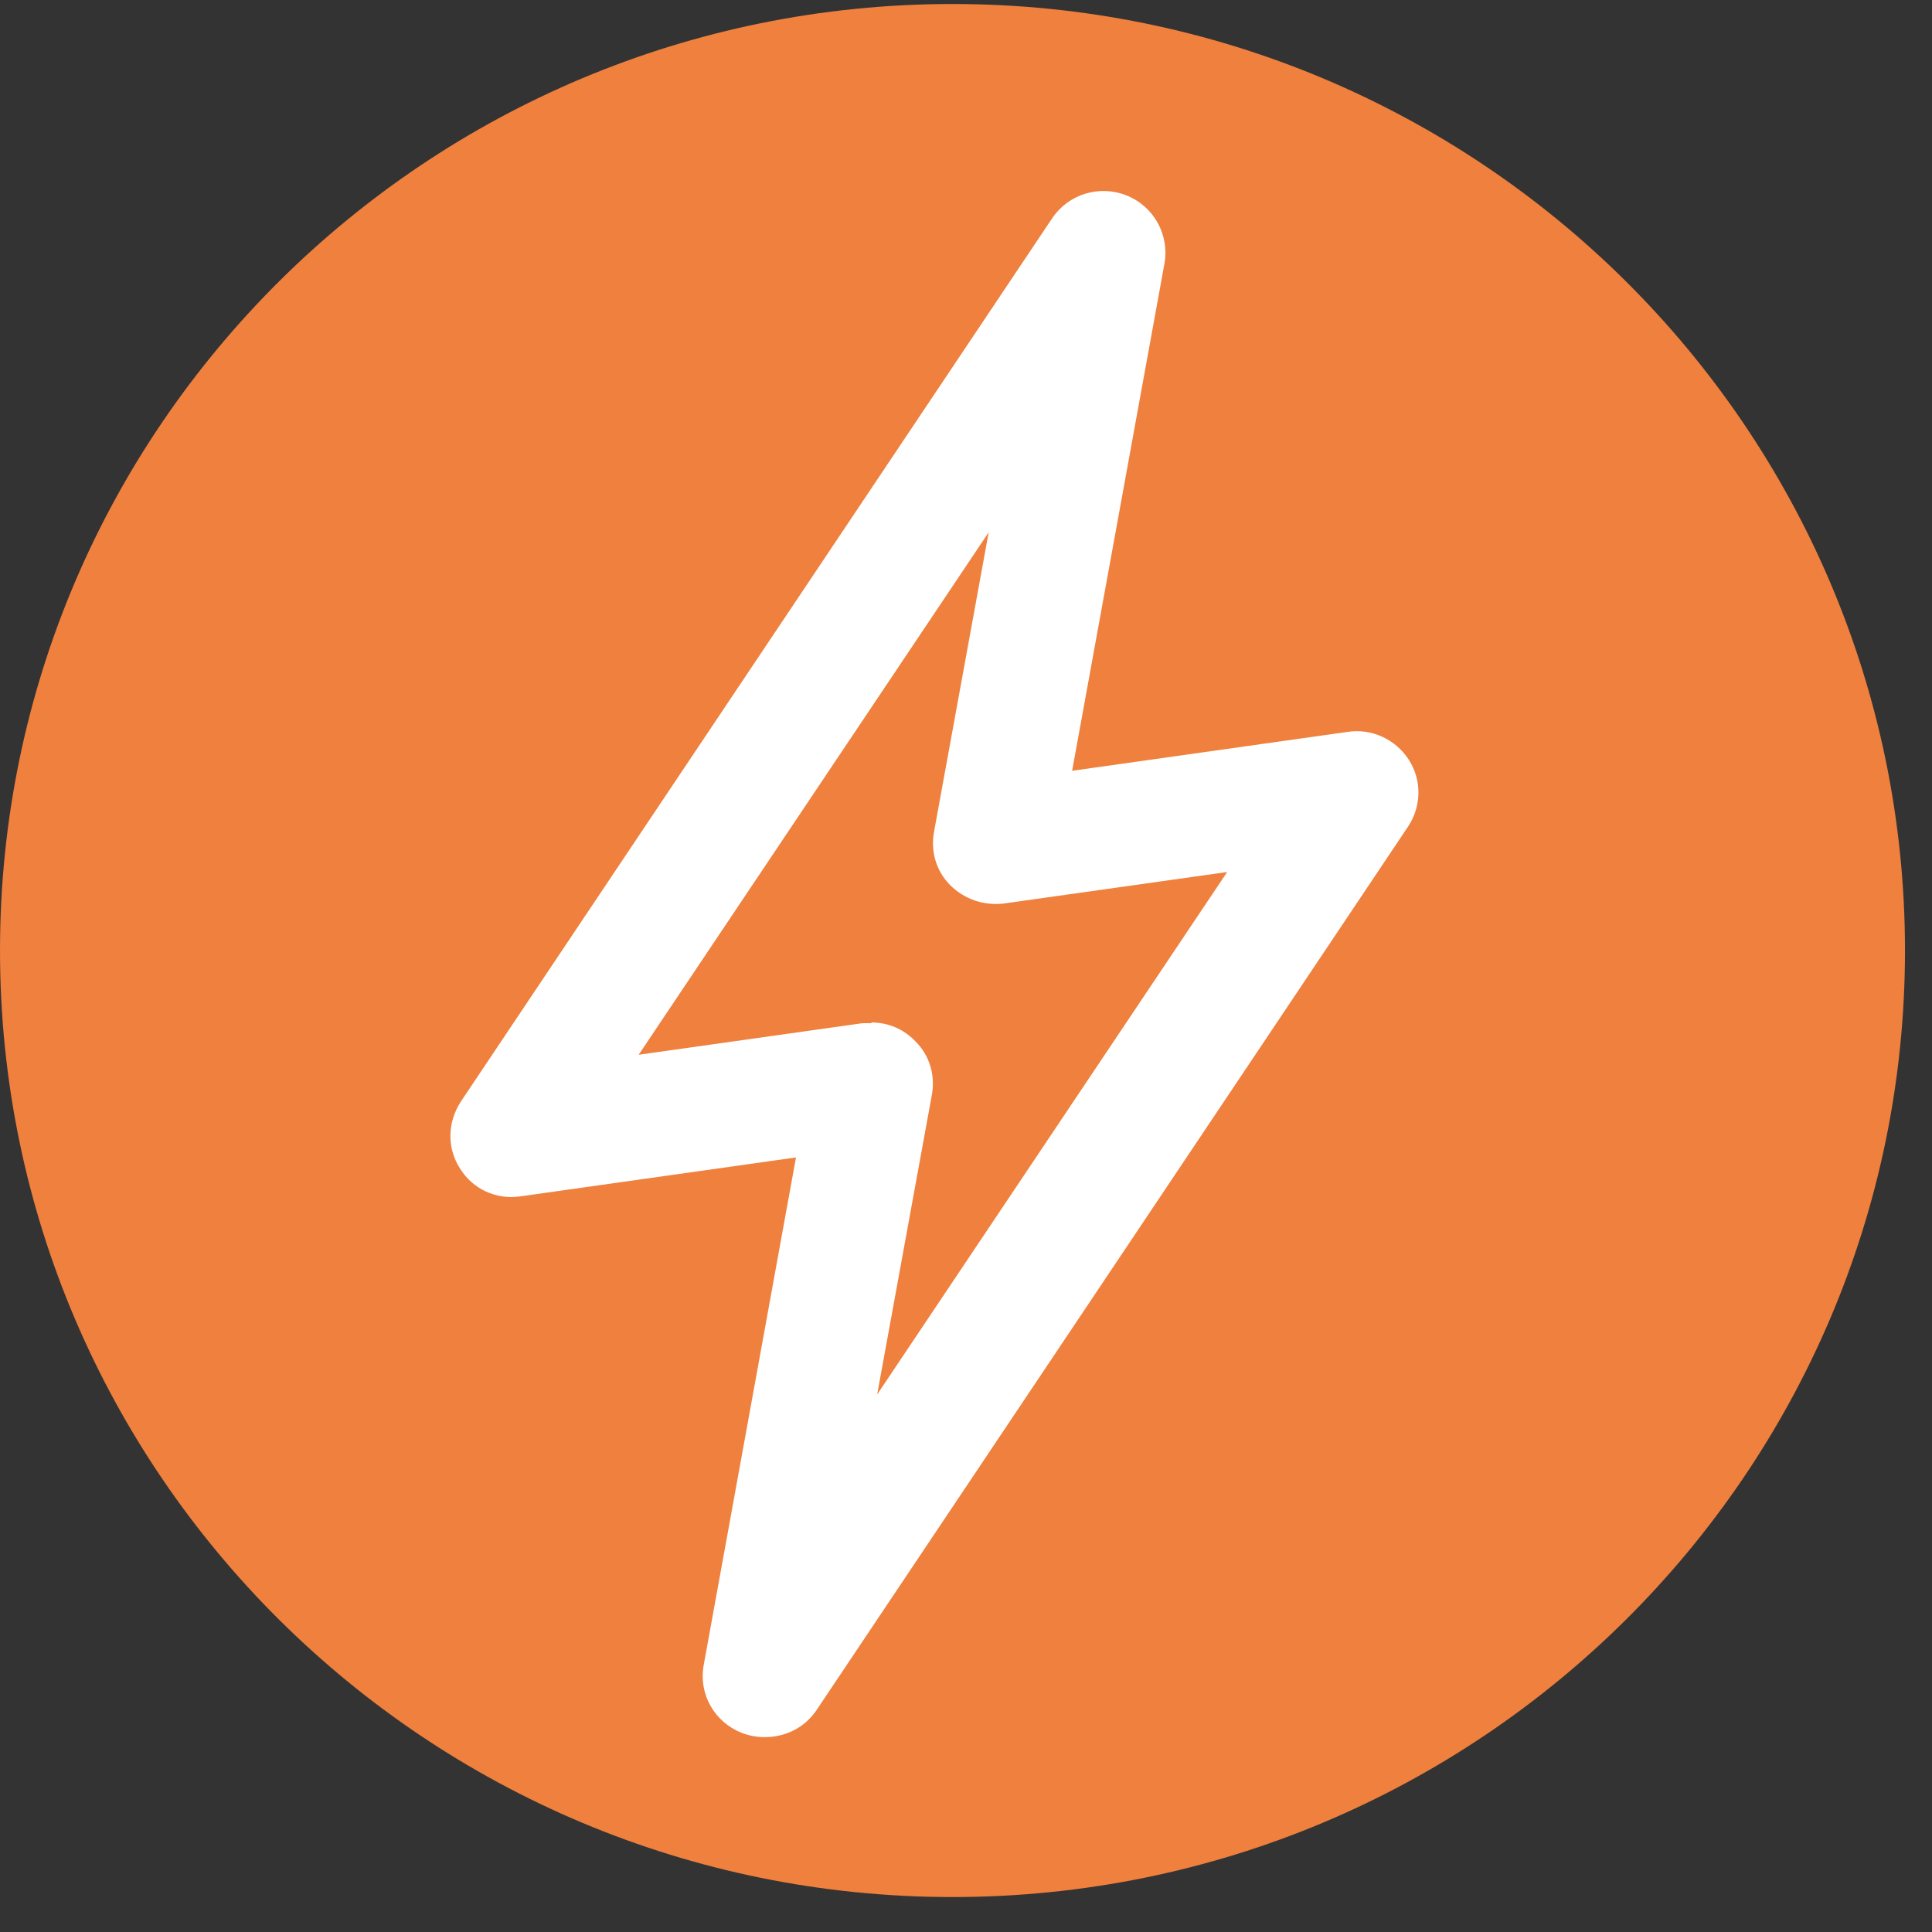
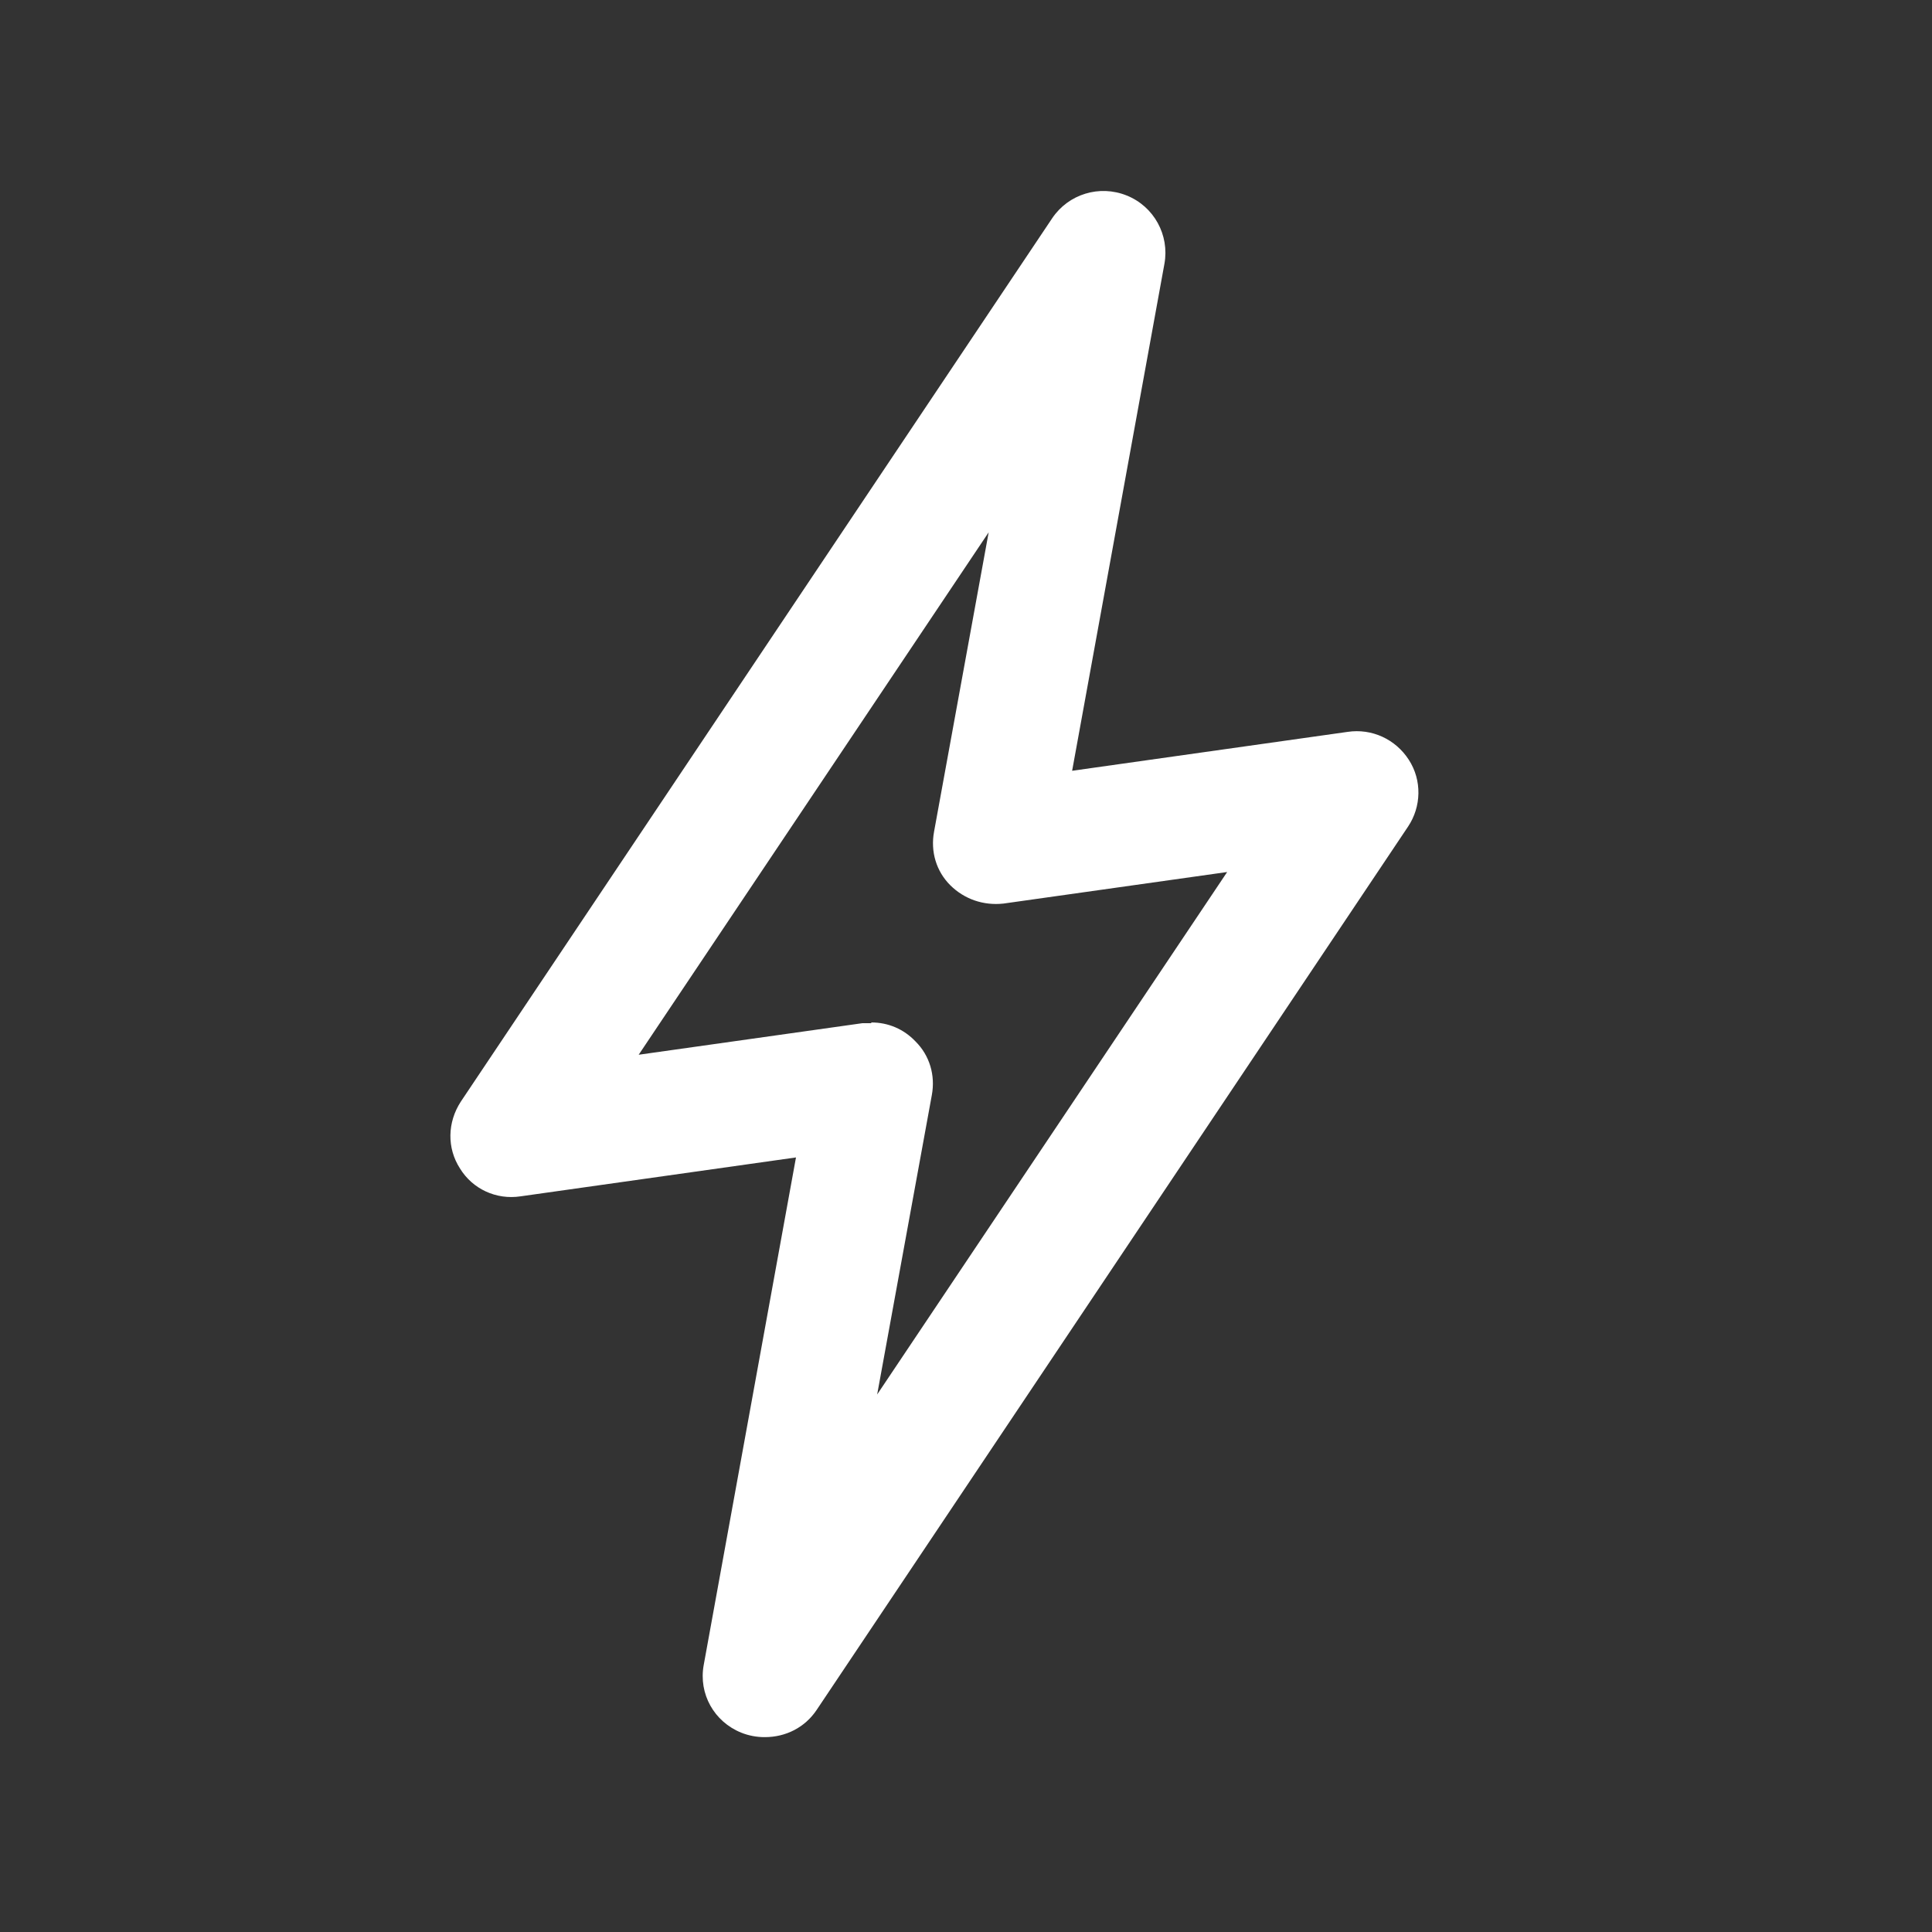
<svg xmlns="http://www.w3.org/2000/svg" width="45" height="45" viewBox="0 0 45 45" fill="none">
  <rect x="0" y="0" width="45" height="45" fill="#333333" stroke="none" />
-   <path d="M44.371 22.139C44.371 34.308 34.431 44.186 22.186 44.186C9.941 44.186 0 34.308 0 22.139C0 9.971 9.941 0.093 22.186 0.093C34.431 0.093 44.371 9.971 44.371 22.139Z" fill="#EF803D" />
  <path d="M20.294 23.815C20.689 23.815 21.051 23.969 21.326 24.259C21.652 24.584 21.79 25.045 21.704 25.507L20.431 32.48L28.583 20.311L23.372 21.046C22.908 21.097 22.461 20.944 22.134 20.619C21.807 20.294 21.67 19.833 21.756 19.371L23.028 12.399L14.876 24.567L20.087 23.832C20.087 23.832 20.225 23.832 20.294 23.832M17.8 40.461C17.628 40.461 17.439 40.427 17.267 40.358C16.631 40.102 16.27 39.452 16.39 38.786L18.54 26.959L12.125 27.865C11.557 27.951 11.007 27.694 10.714 27.216C10.405 26.737 10.422 26.139 10.732 25.661L24.507 5.084C24.886 4.52 25.608 4.298 26.244 4.554C26.881 4.81 27.242 5.477 27.122 6.143L24.972 17.953L31.387 17.047C31.954 16.962 32.505 17.218 32.814 17.697C33.124 18.175 33.106 18.79 32.797 19.252L19.021 39.828C18.746 40.239 18.299 40.461 17.817 40.461" fill="white" />
</svg>